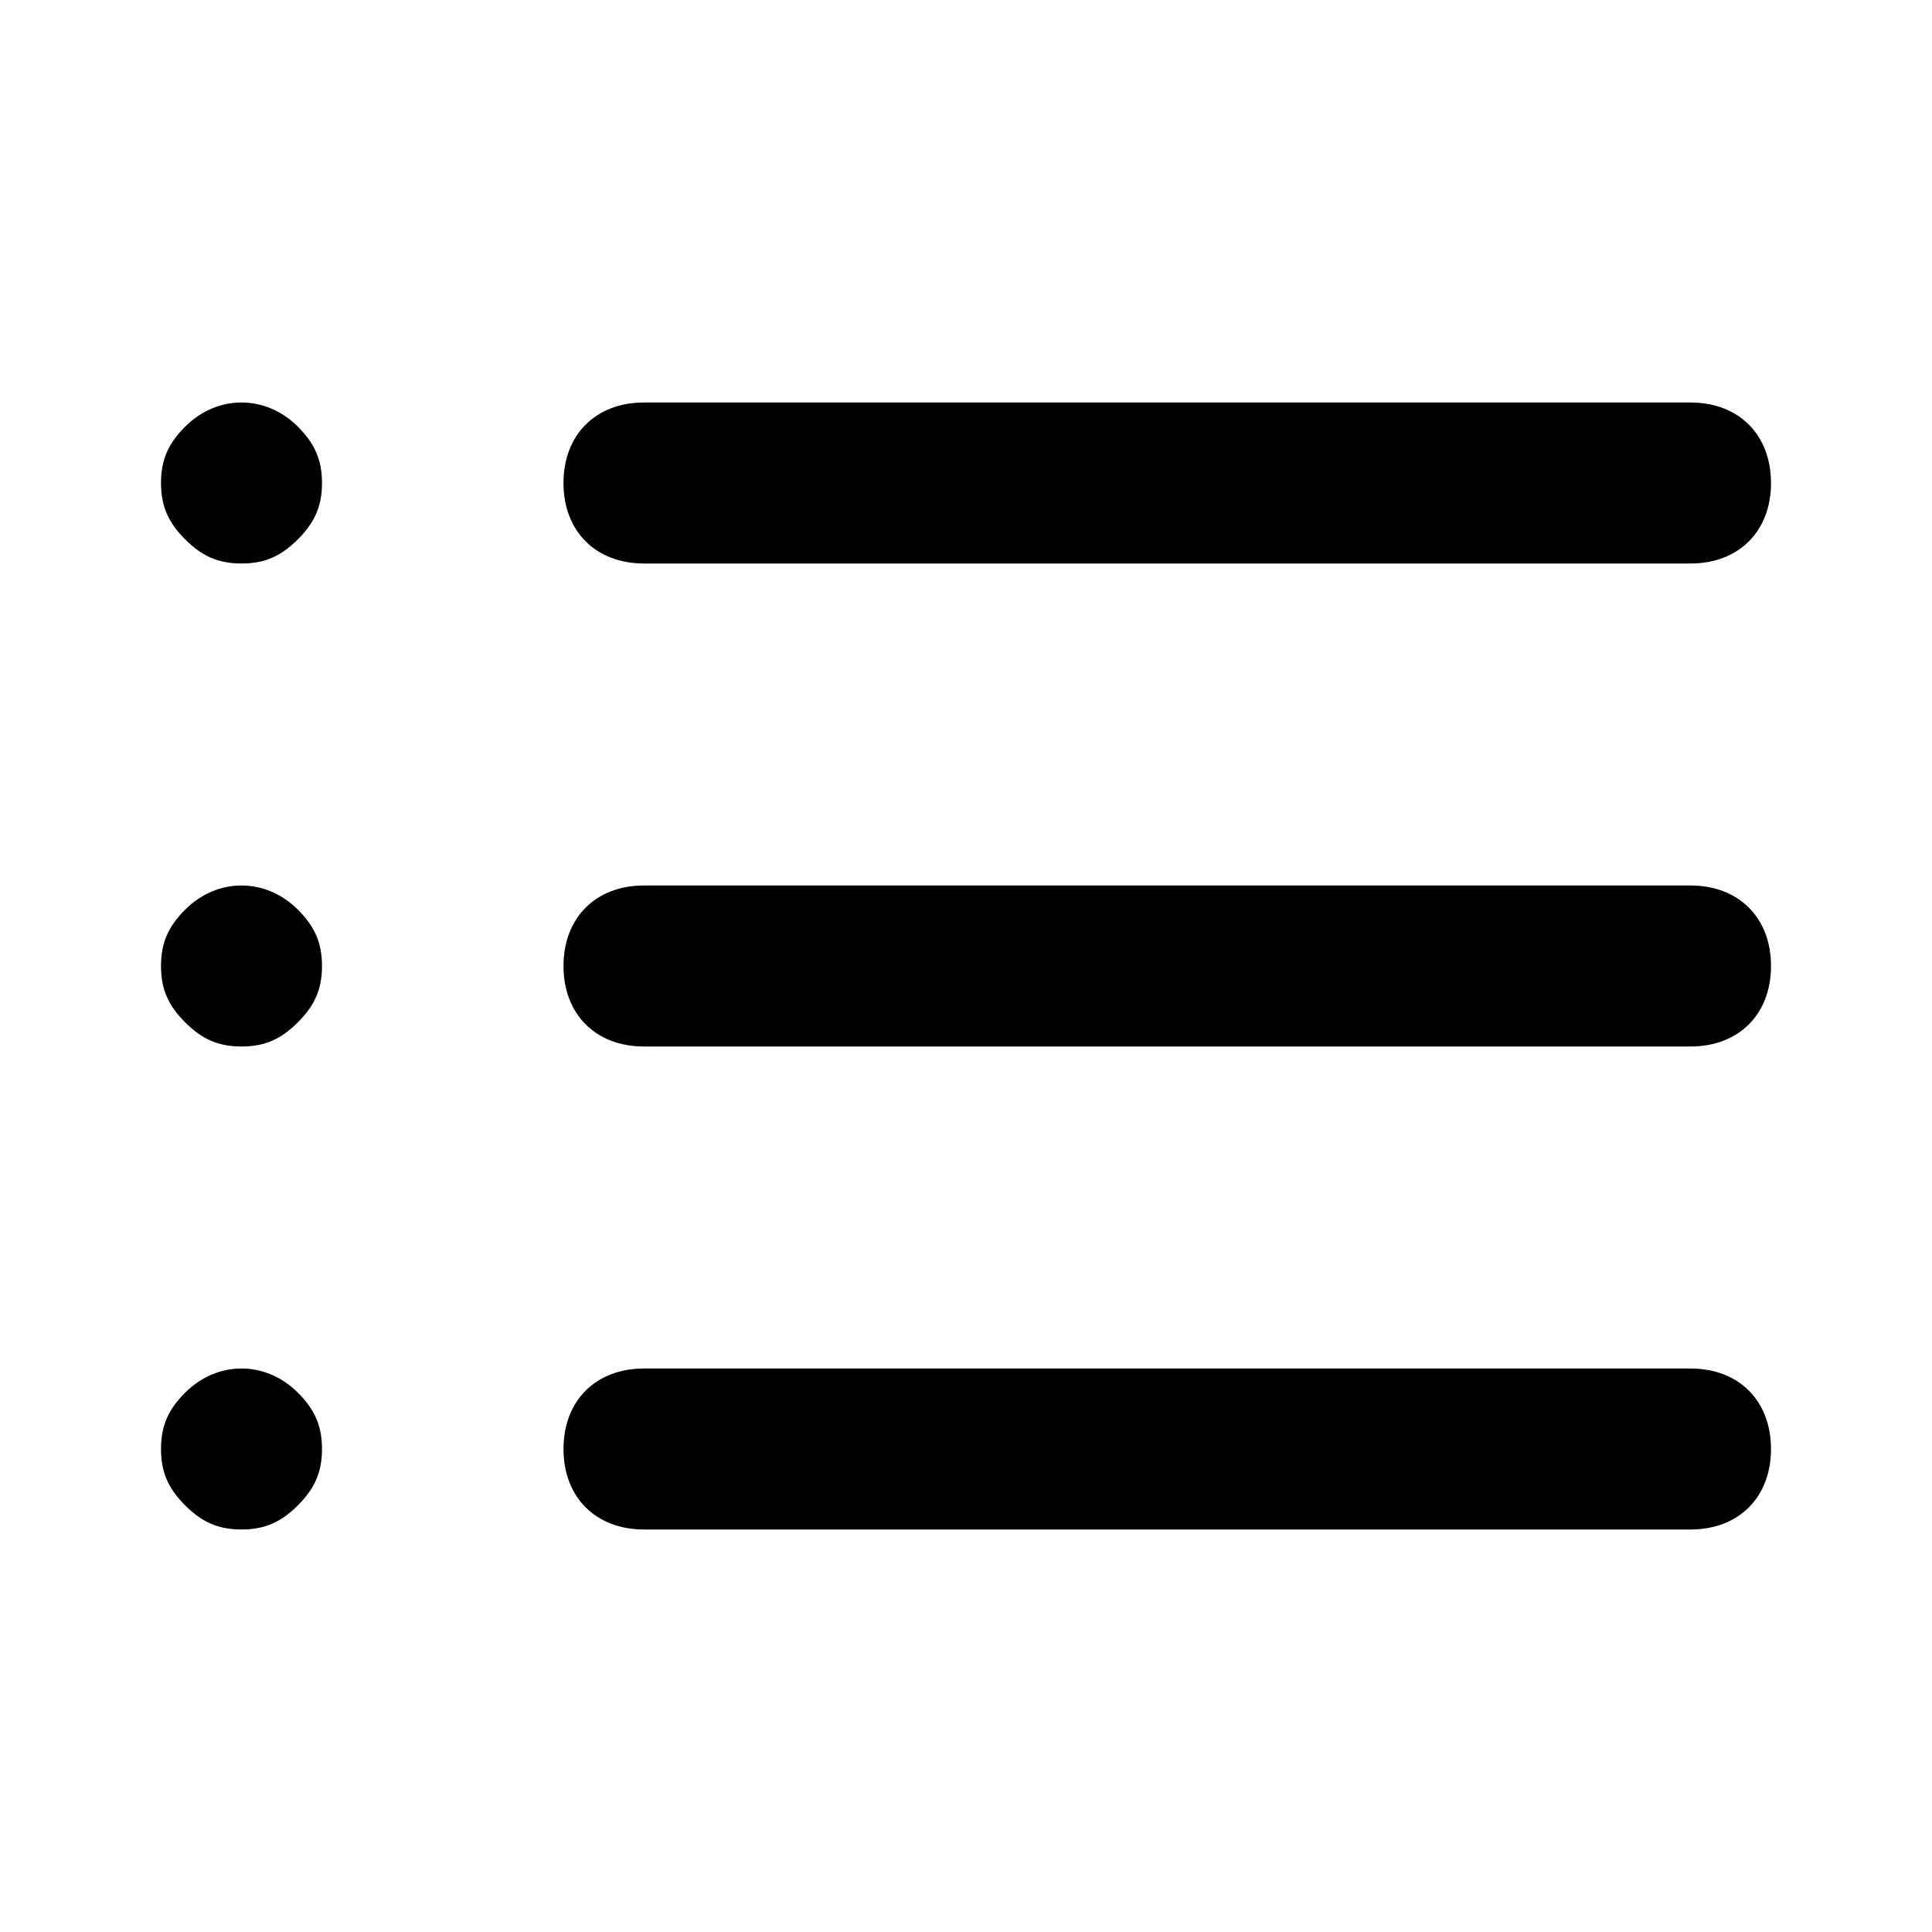
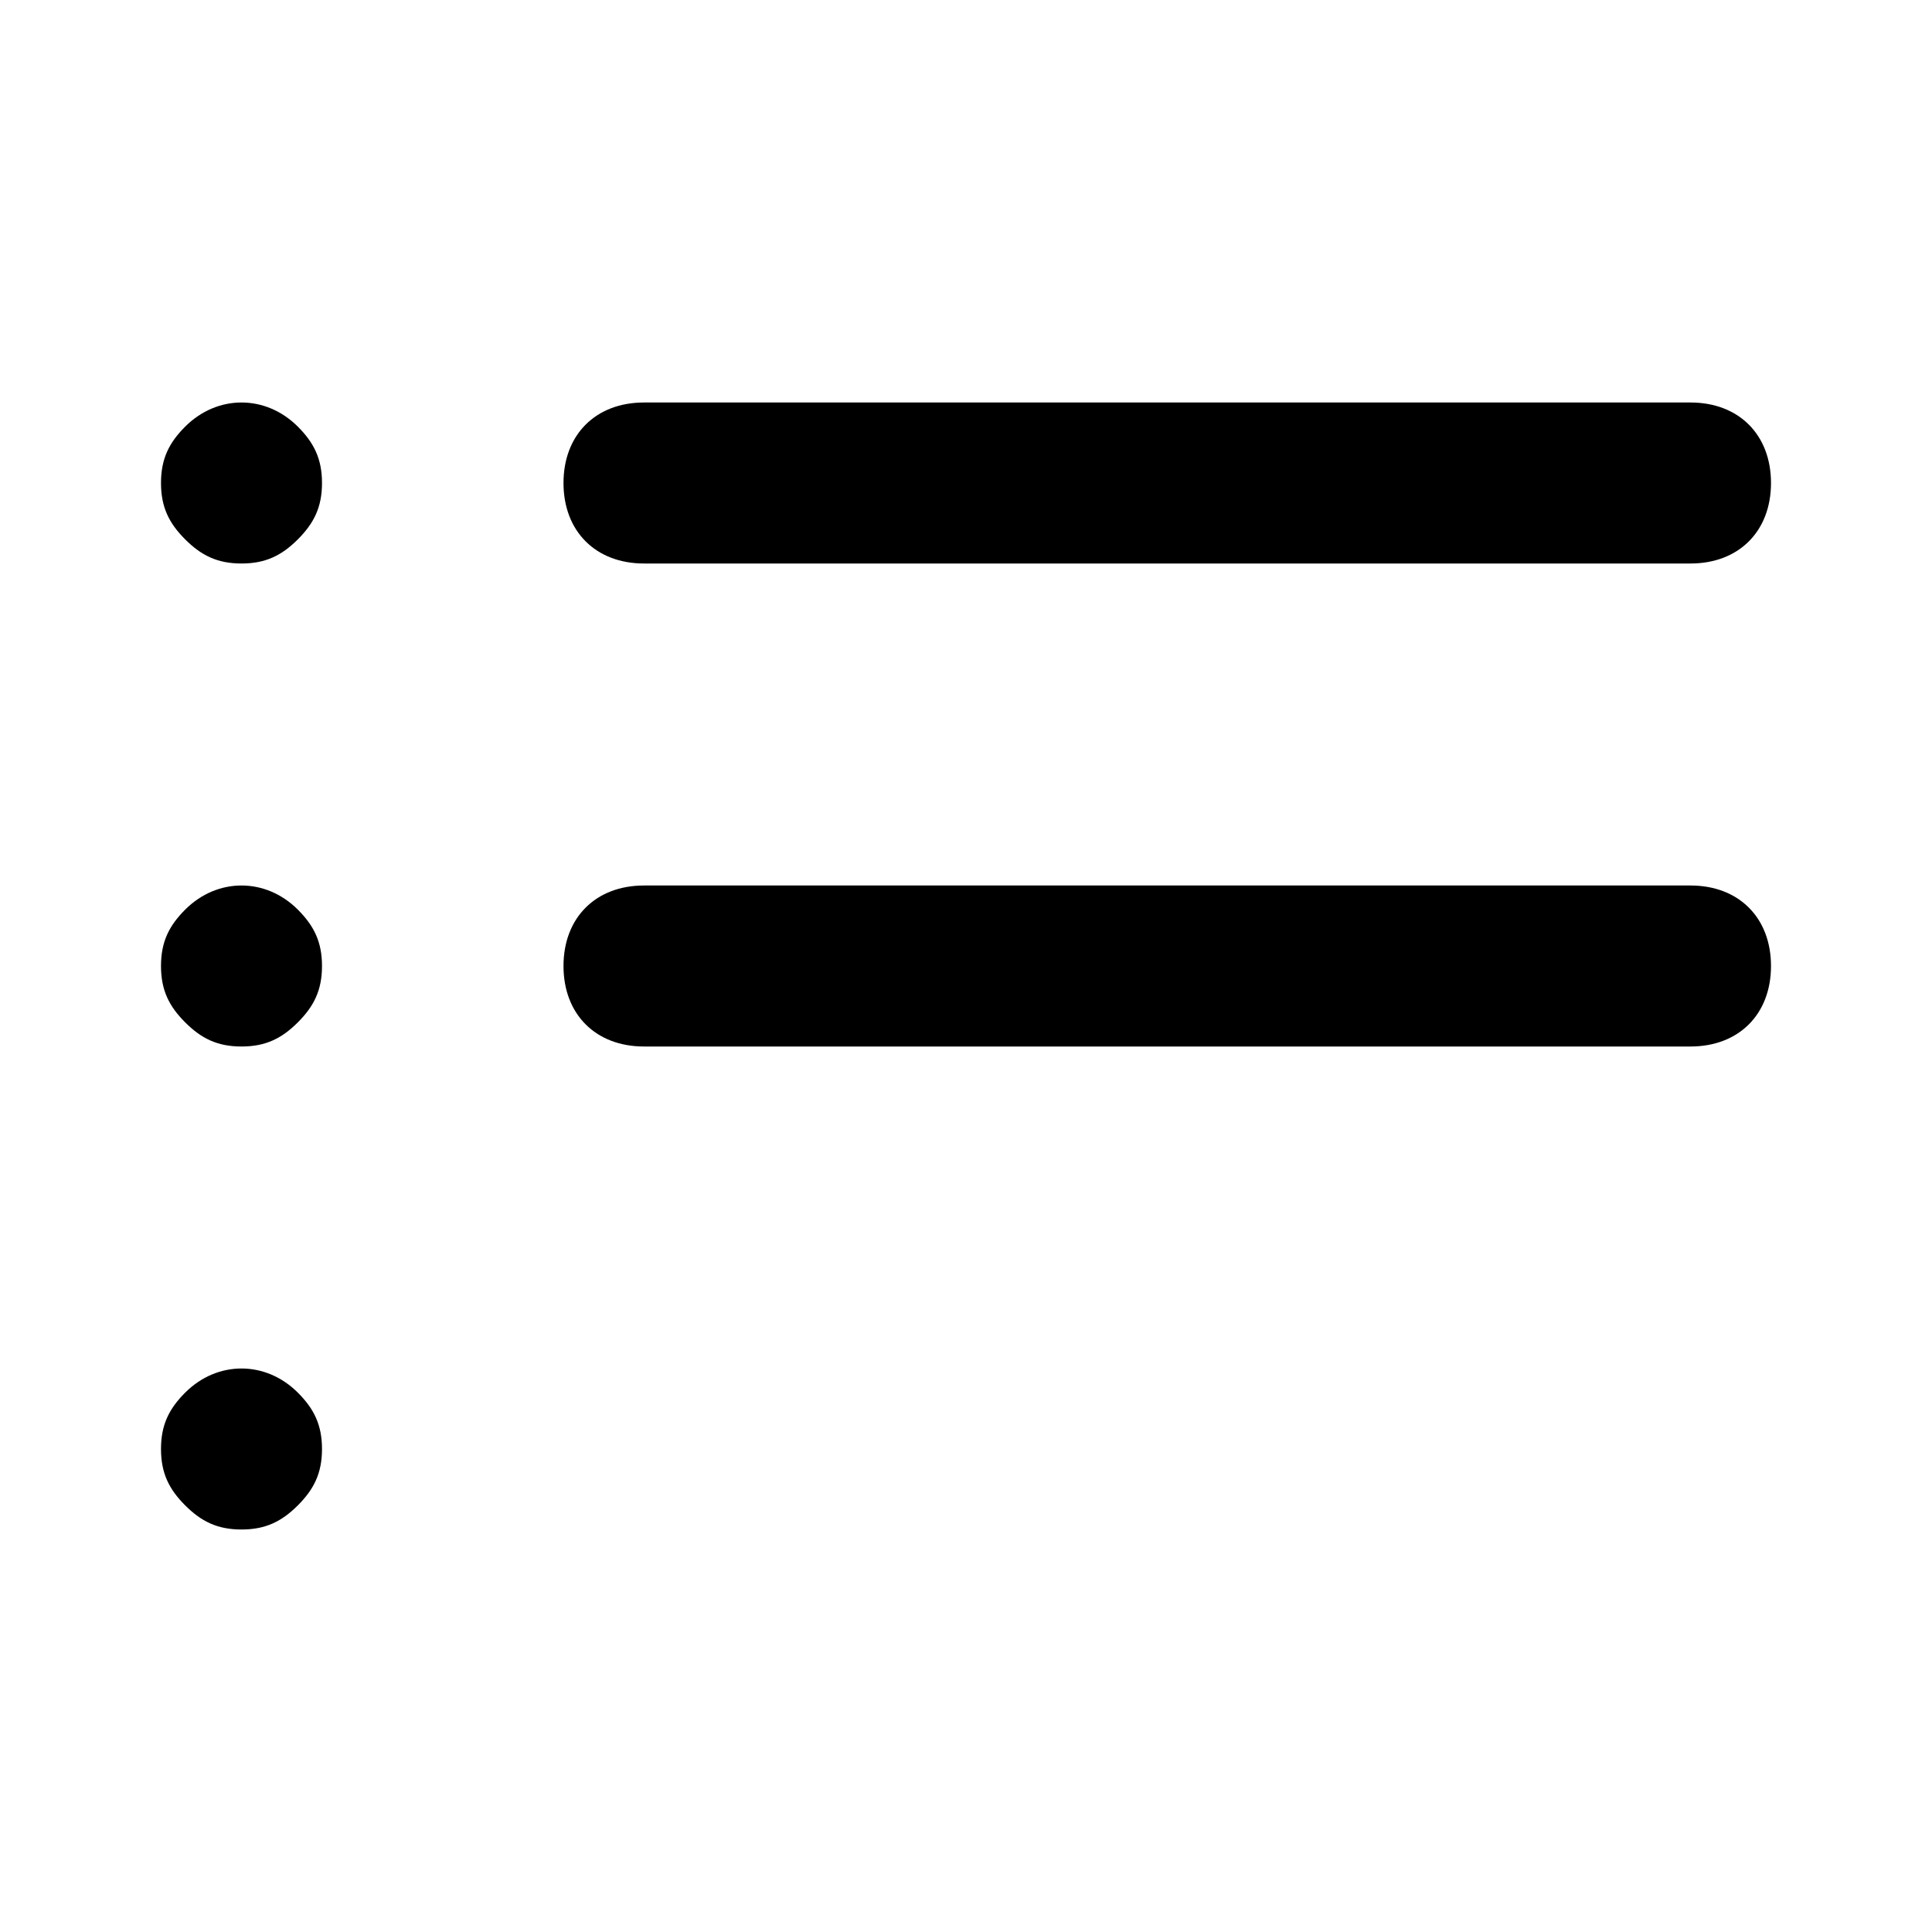
<svg xmlns="http://www.w3.org/2000/svg" version="1.1" width="24" height="24" viewBox="0 0 24 24">
  <title>list</title>
  <path d="M8 7h13c0.6 0 1-0.4 1-1s-0.4-1-1-1h-13c-0.6 0-1 0.4-1 1s0.4 1 1 1z" />
  <path d="M21 11h-13c-0.6 0-1 0.4-1 1s0.4 1 1 1h13c0.6 0 1-0.4 1-1s-0.4-1-1-1z" />
-   <path d="M21 17h-13c-0.6 0-1 0.4-1 1s0.4 1 1 1h13c0.6 0 1-0.4 1-1s-0.4-1-1-1z" />
  <path d="M2.3 5.3c-0.2 0.2-0.3 0.4-0.3 0.7s0.1 0.5 0.3 0.7c0.2 0.2 0.4 0.3 0.7 0.3s0.5-0.1 0.7-0.3c0.2-0.2 0.3-0.4 0.3-0.7s-0.1-0.5-0.3-0.7c-0.4-0.4-1-0.4-1.4 0z" />
  <path d="M2.3 11.3c-0.2 0.2-0.3 0.4-0.3 0.7s0.1 0.5 0.3 0.7c0.2 0.2 0.4 0.3 0.7 0.3s0.5-0.1 0.7-0.3c0.2-0.2 0.3-0.4 0.3-0.7s-0.1-0.5-0.3-0.7c-0.4-0.4-1-0.4-1.4 0z" />
  <path d="M2.3 17.3c-0.2 0.2-0.3 0.4-0.3 0.7s0.1 0.5 0.3 0.7c0.2 0.2 0.4 0.3 0.7 0.3s0.5-0.1 0.7-0.3c0.2-0.2 0.3-0.4 0.3-0.7s-0.1-0.5-0.3-0.7c-0.4-0.4-1-0.4-1.4 0z" />
</svg>